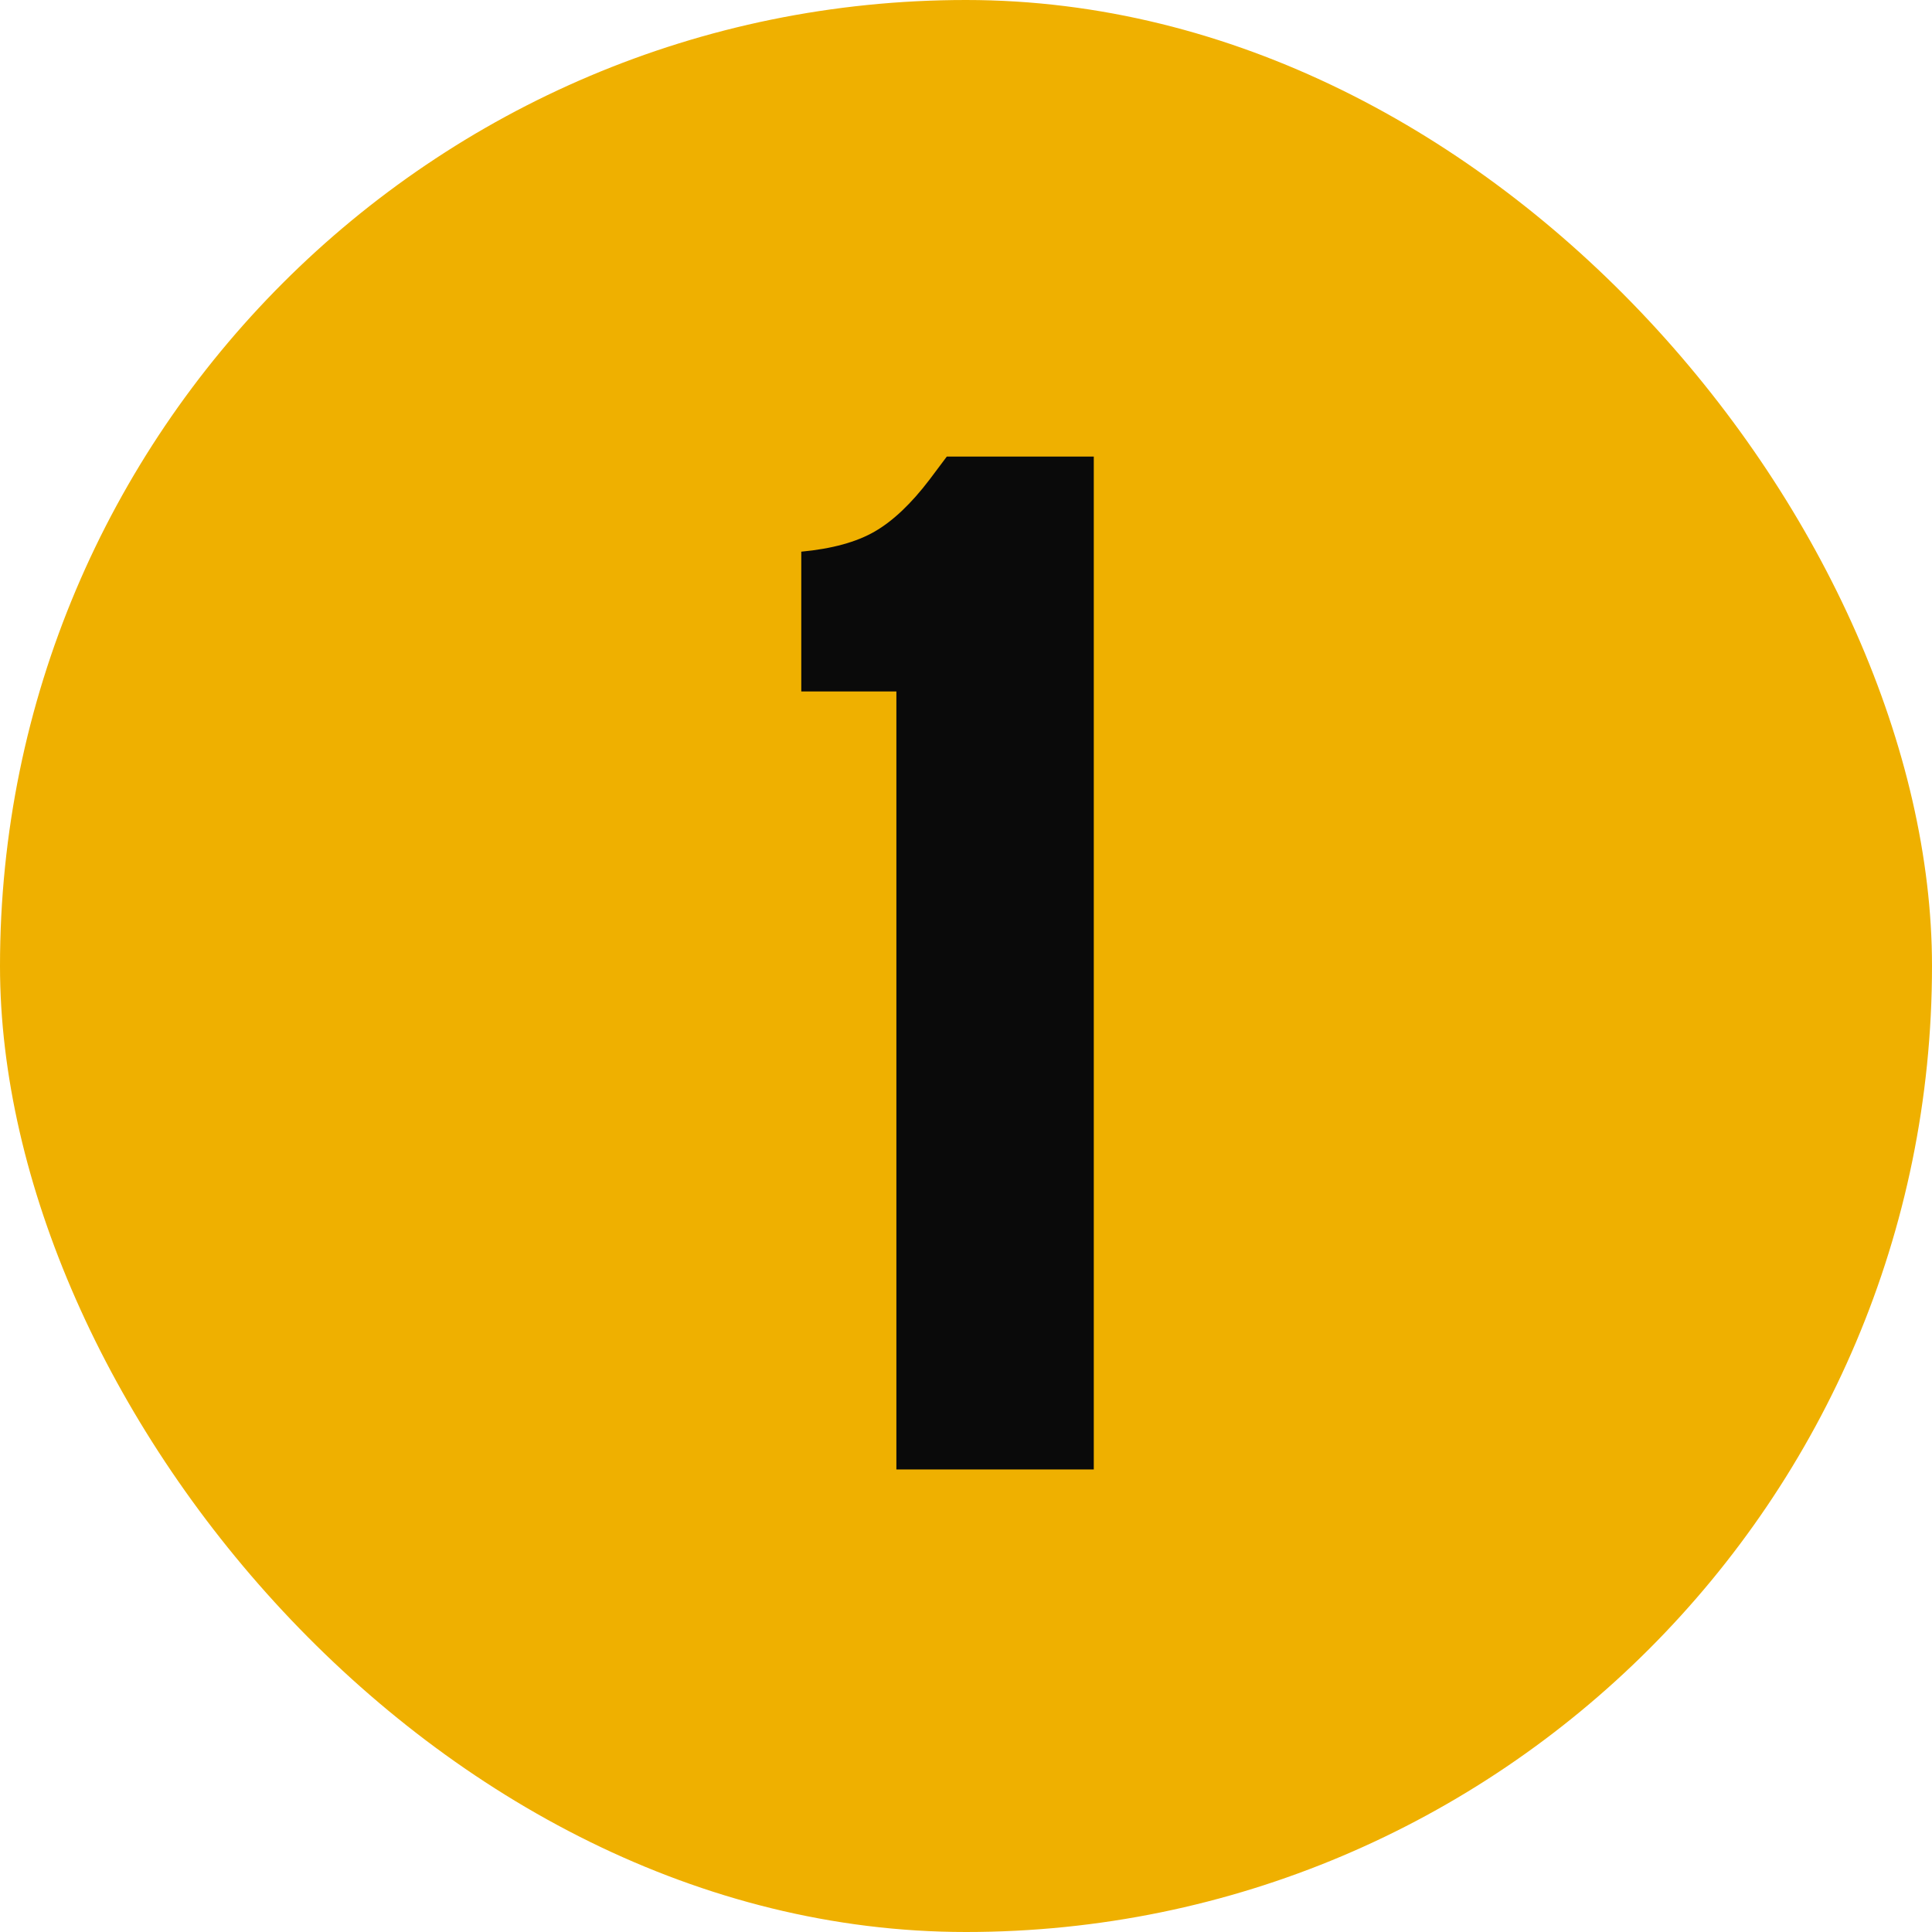
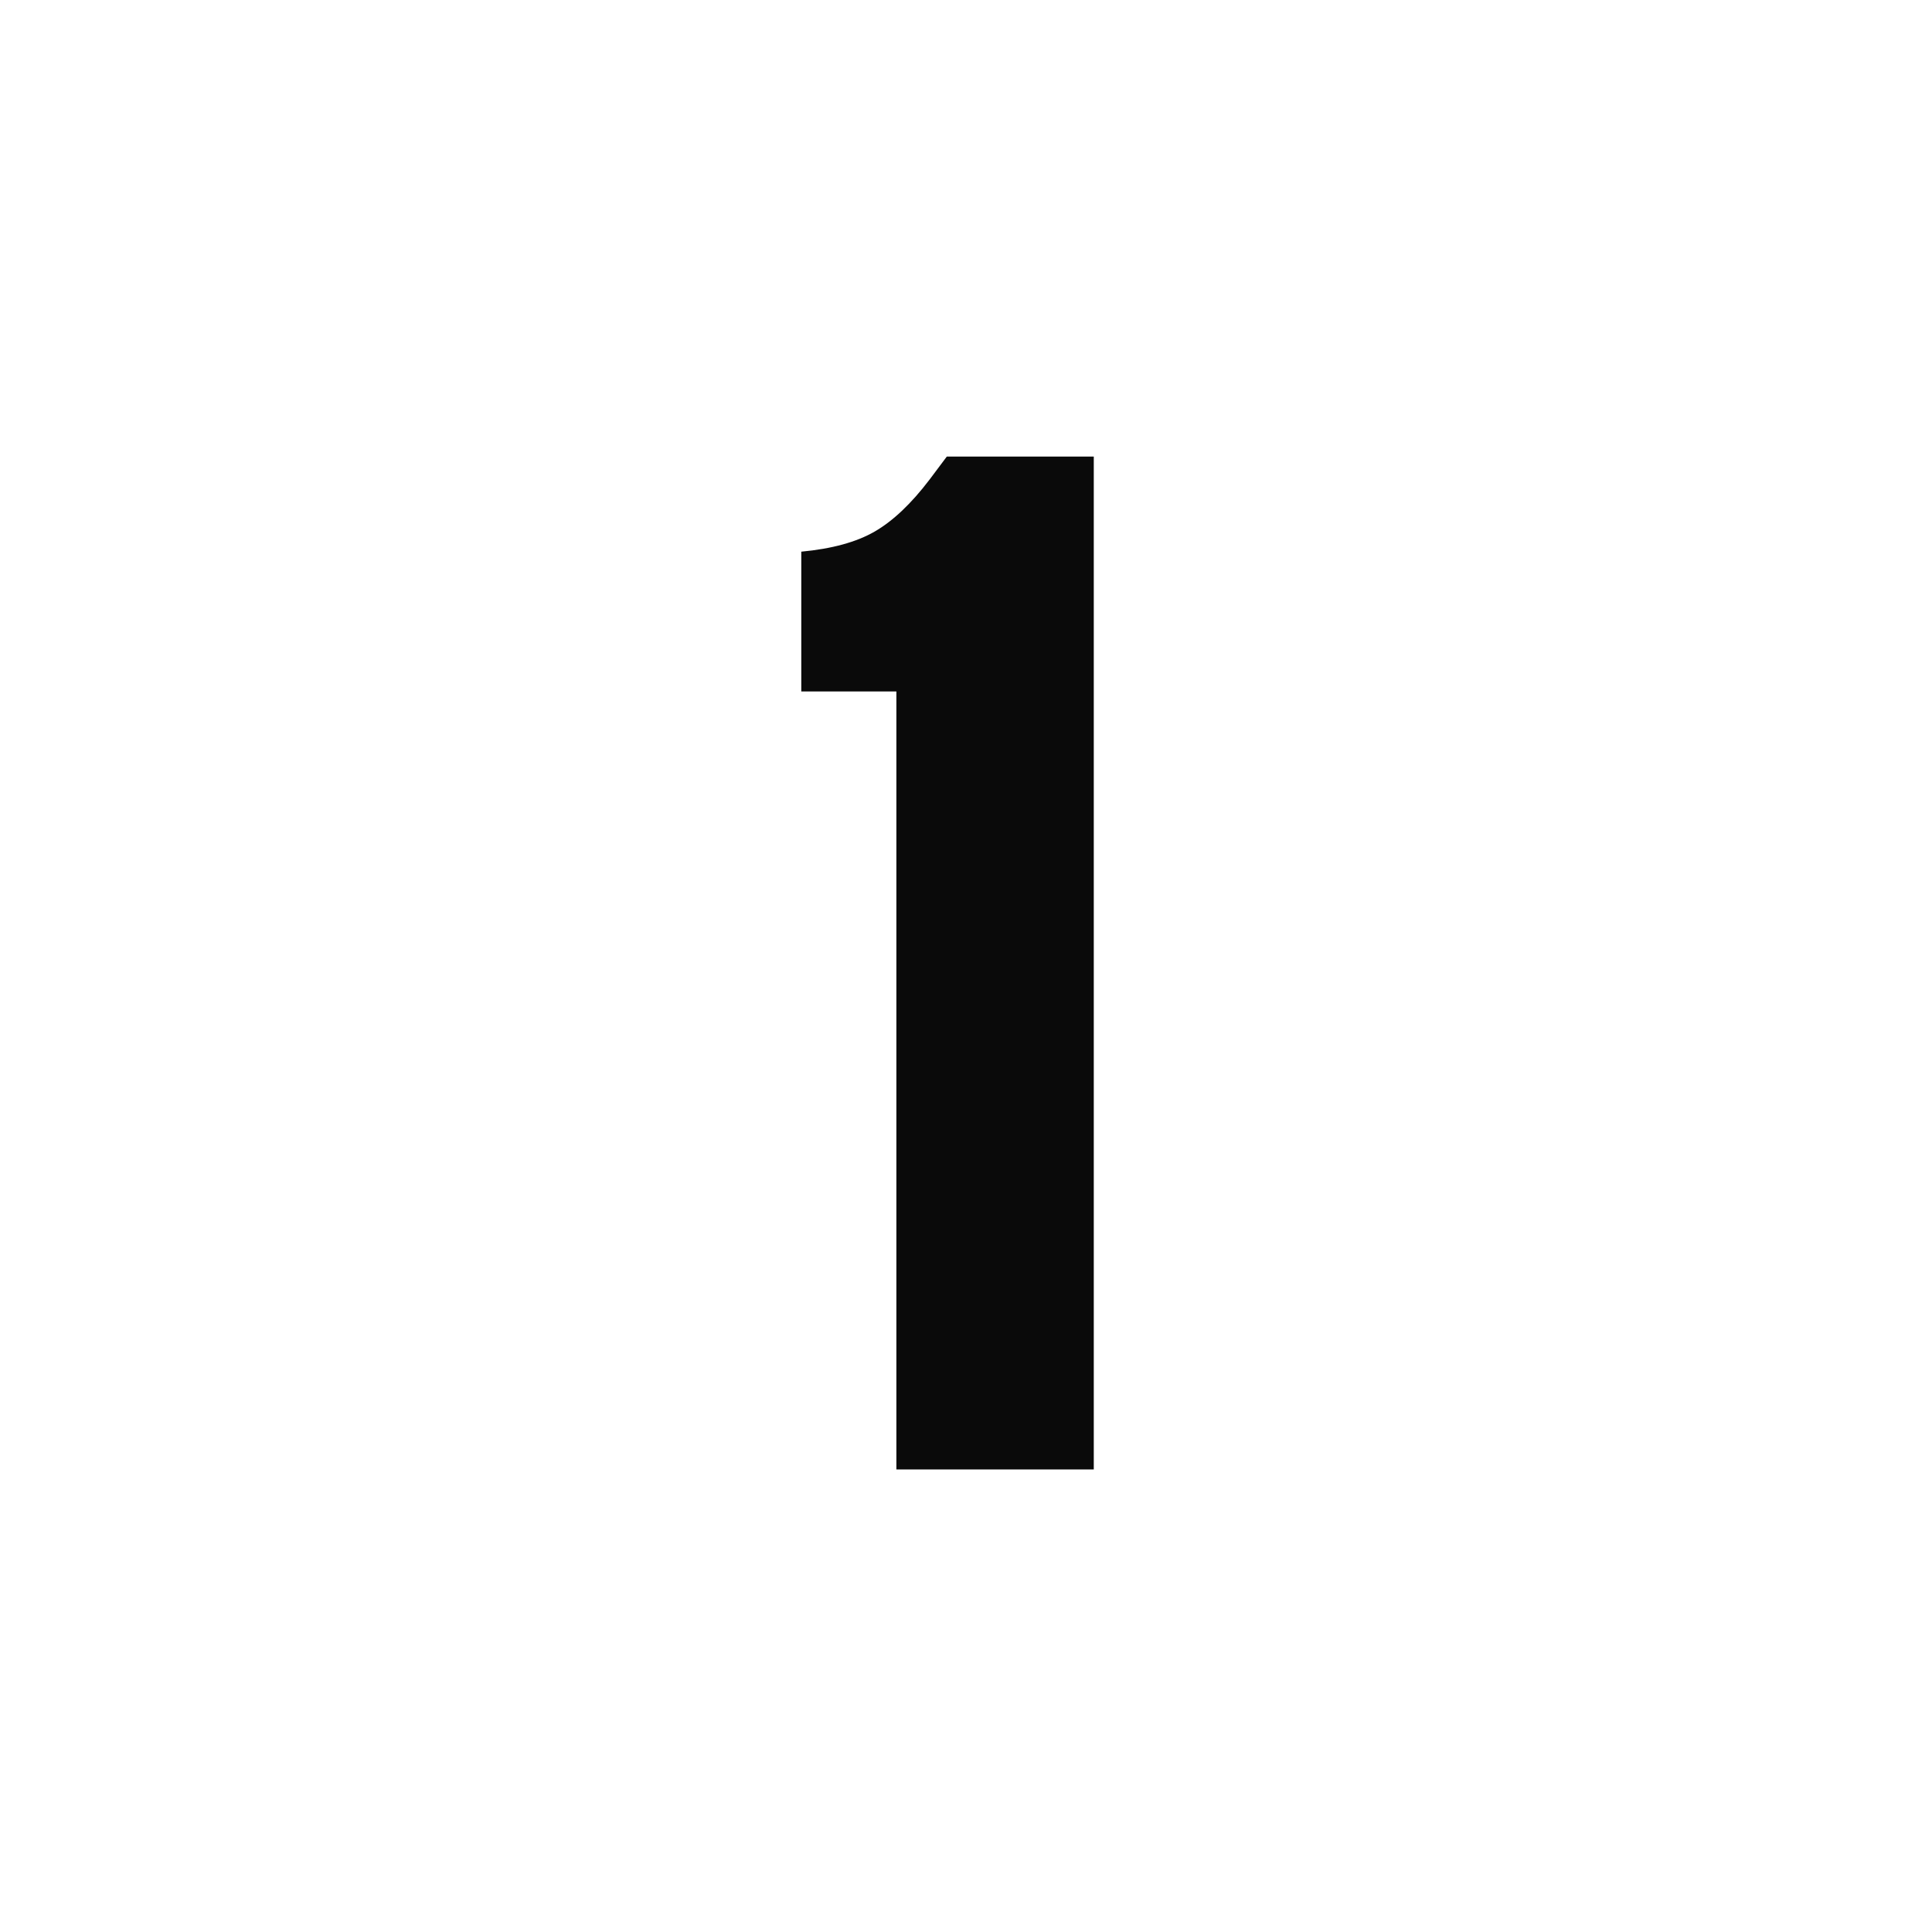
<svg xmlns="http://www.w3.org/2000/svg" width="236" height="236" viewBox="0 0 236 236" fill="none">
-   <rect width="236" height="236" rx="118" fill="#EFB000" />
  <path d="M133.608 55.772V179.5H109.496V84.46H97.88V67.388C101.635 67.036 104.627 66.215 106.856 64.924C109.085 63.633 111.315 61.521 113.544 58.588L115.656 55.772H133.608Z" fill="#0A0A0A" />
</svg>